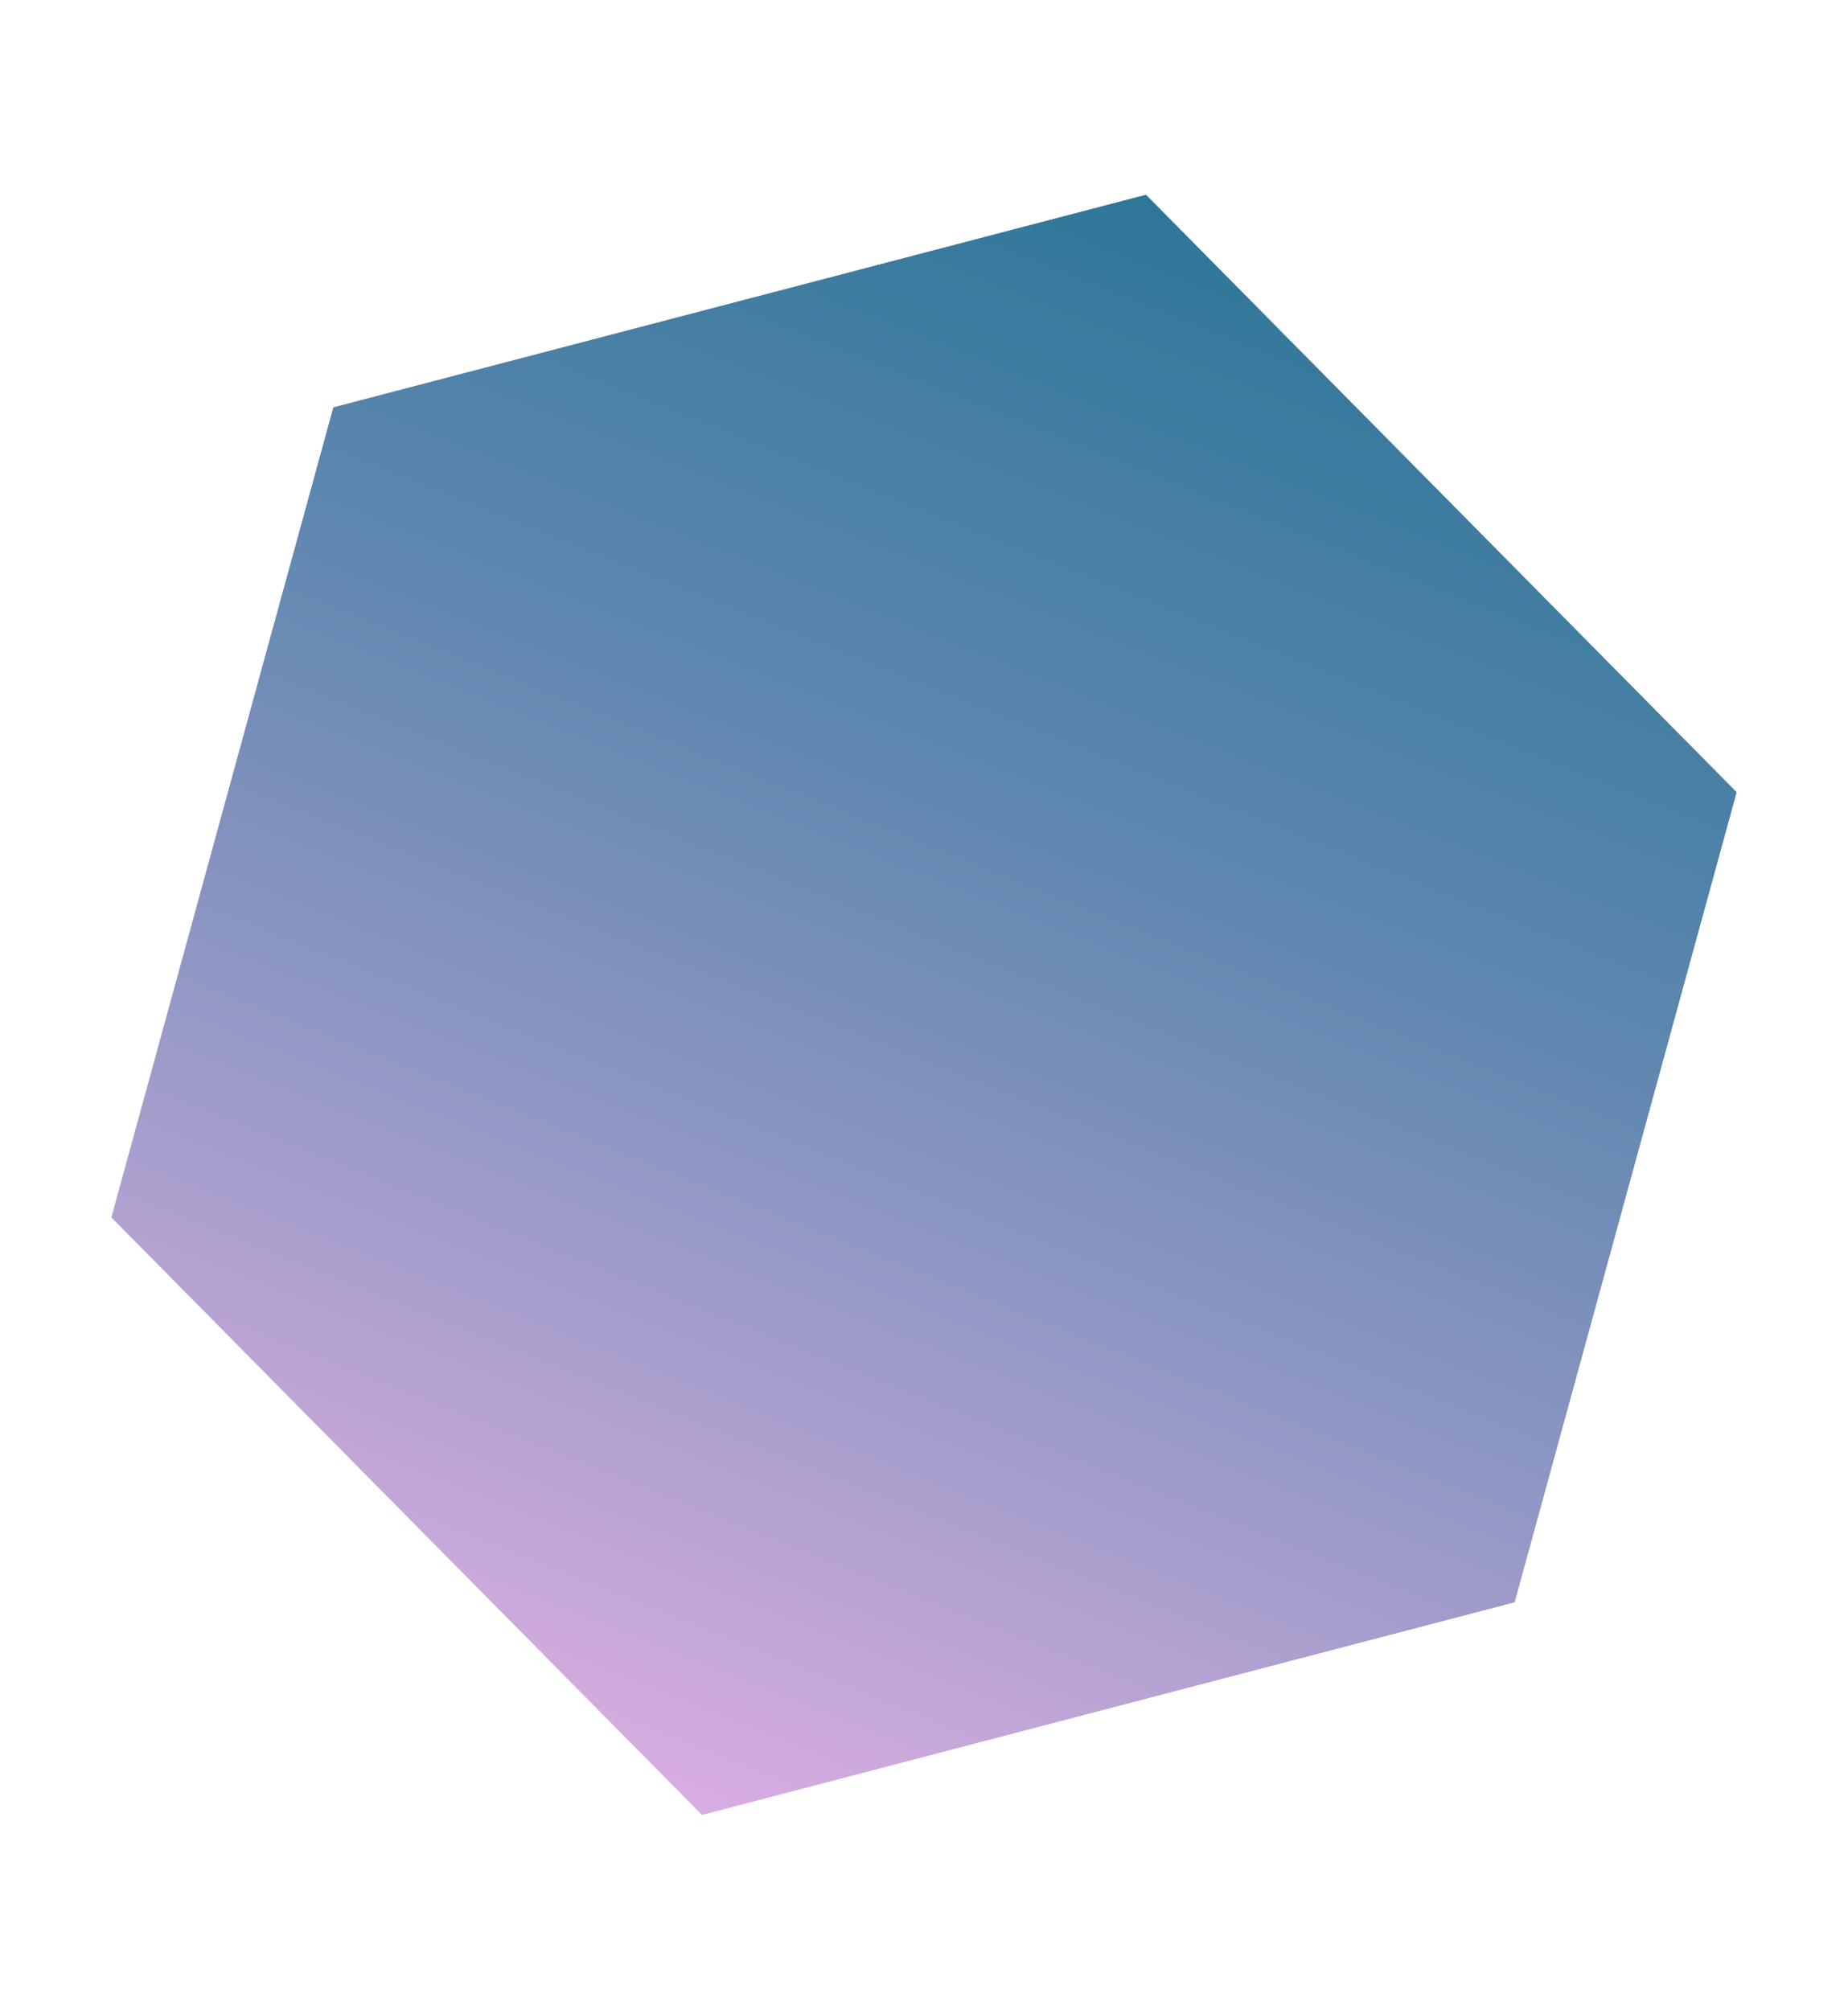
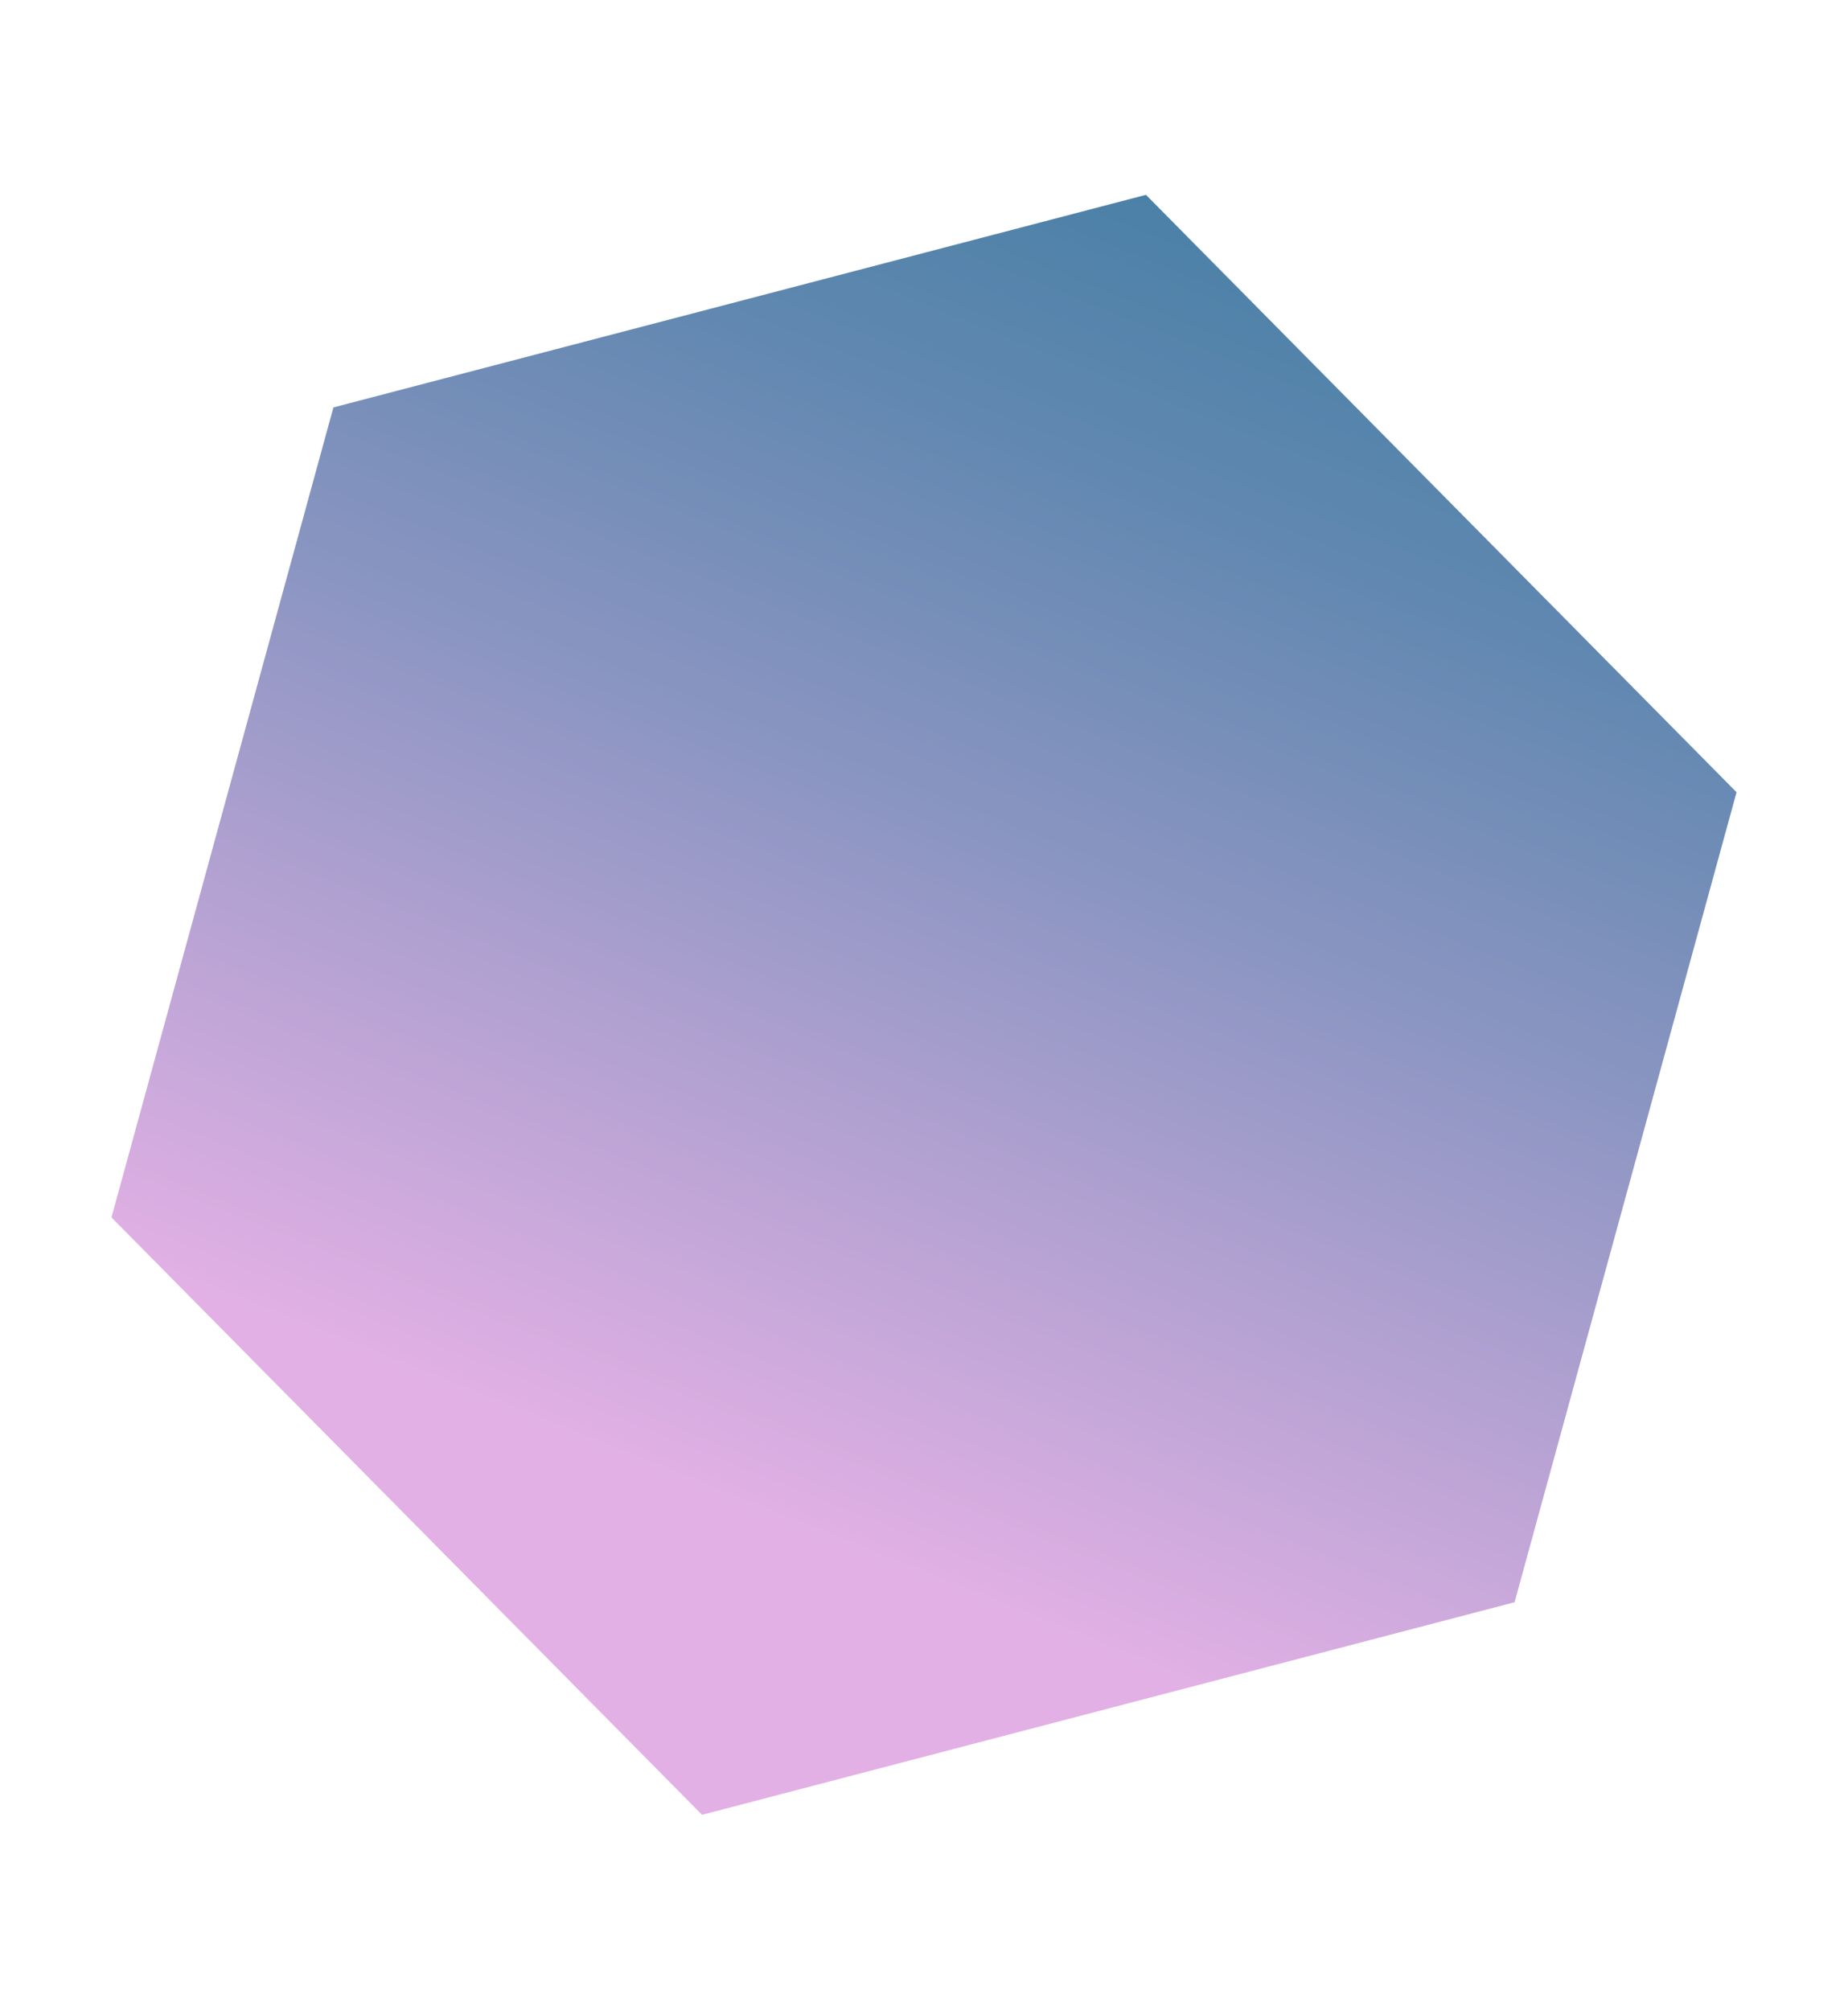
<svg xmlns="http://www.w3.org/2000/svg" id="Layer_1" x="0px" y="0px" viewBox="0 0 572 622" style="enable-background:new 0 0 572 622;" xml:space="preserve">
  <style type="text/css"> .st0{fill:url(#SVGID_1_);} .st1{fill:url(#SVGID_2_);} </style>
  <g>
    <linearGradient id="SVGID_1_" gradientUnits="userSpaceOnUse" x1="438.11" y1="-68.563" x2="224.109" y2="465.437">
      <stop offset="0" style="stop-color:#247394" />
      <stop offset="9.641590e-03" style="stop-color:#267495" />
      <stop offset="0.411" style="stop-color:#6288B1" />
      <stop offset="0.611" style="stop-color:#8A95C1" />
      <stop offset="1" style="stop-color:#E2B0E5" />
    </linearGradient>
    <path class="st0" d="M354.7,60.3l182.8,184.9l-68.7,250.7l-251.5,65.8L34.5,376.8l68.7-250.7L354.7,60.3z" />
    <linearGradient id="SVGID_2_" gradientUnits="userSpaceOnUse" x1="395.983" y1="-85.445" x2="181.983" y2="448.555" gradientTransform="matrix(1 0 0 1 0 122)">
      <stop offset="0" style="stop-color:#247394" />
      <stop offset="9.641590e-03" style="stop-color:#267495" />
      <stop offset="0.411" style="stop-color:#6288B1" />
      <stop offset="0.611" style="stop-color:#8A95C1" />
      <stop offset="1" style="stop-color:#E2B0E5" />
    </linearGradient>
-     <path class="st1" d="M354.7,60.3l182.8,184.9l-68.7,250.7l-251.5,65.8L34.5,376.8l68.7-250.7L354.7,60.3z" />
  </g>
</svg>